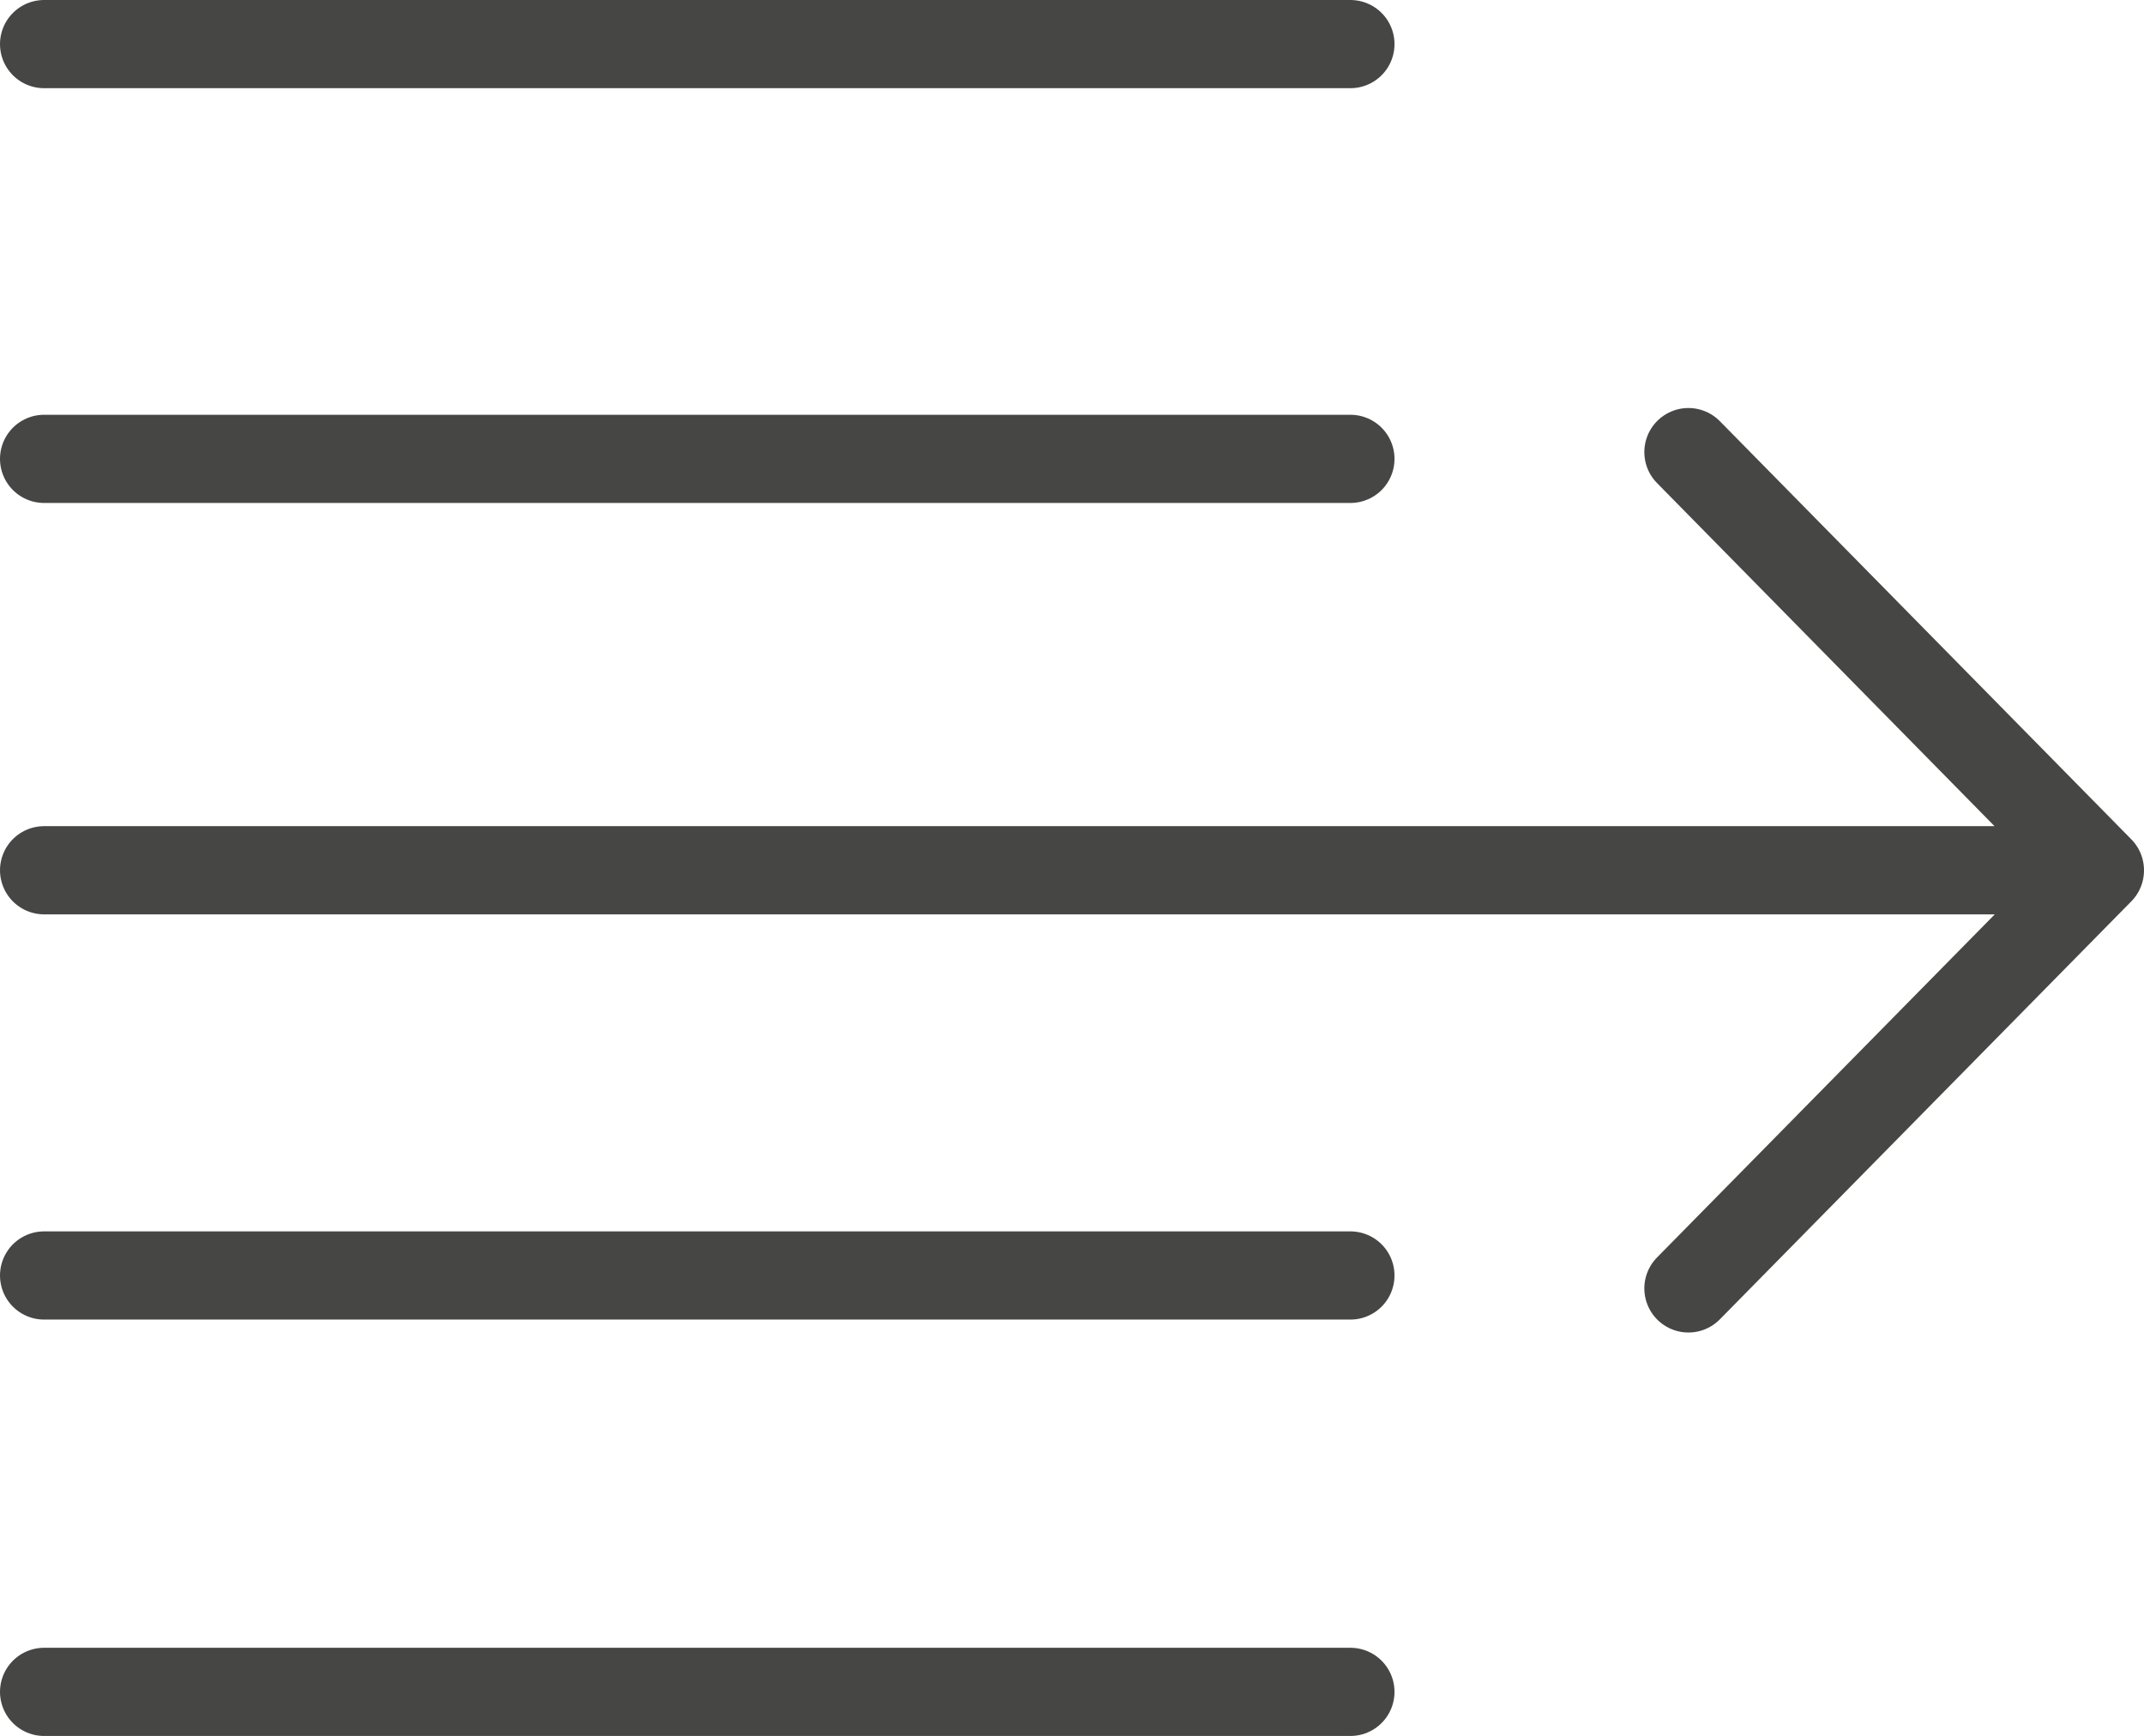
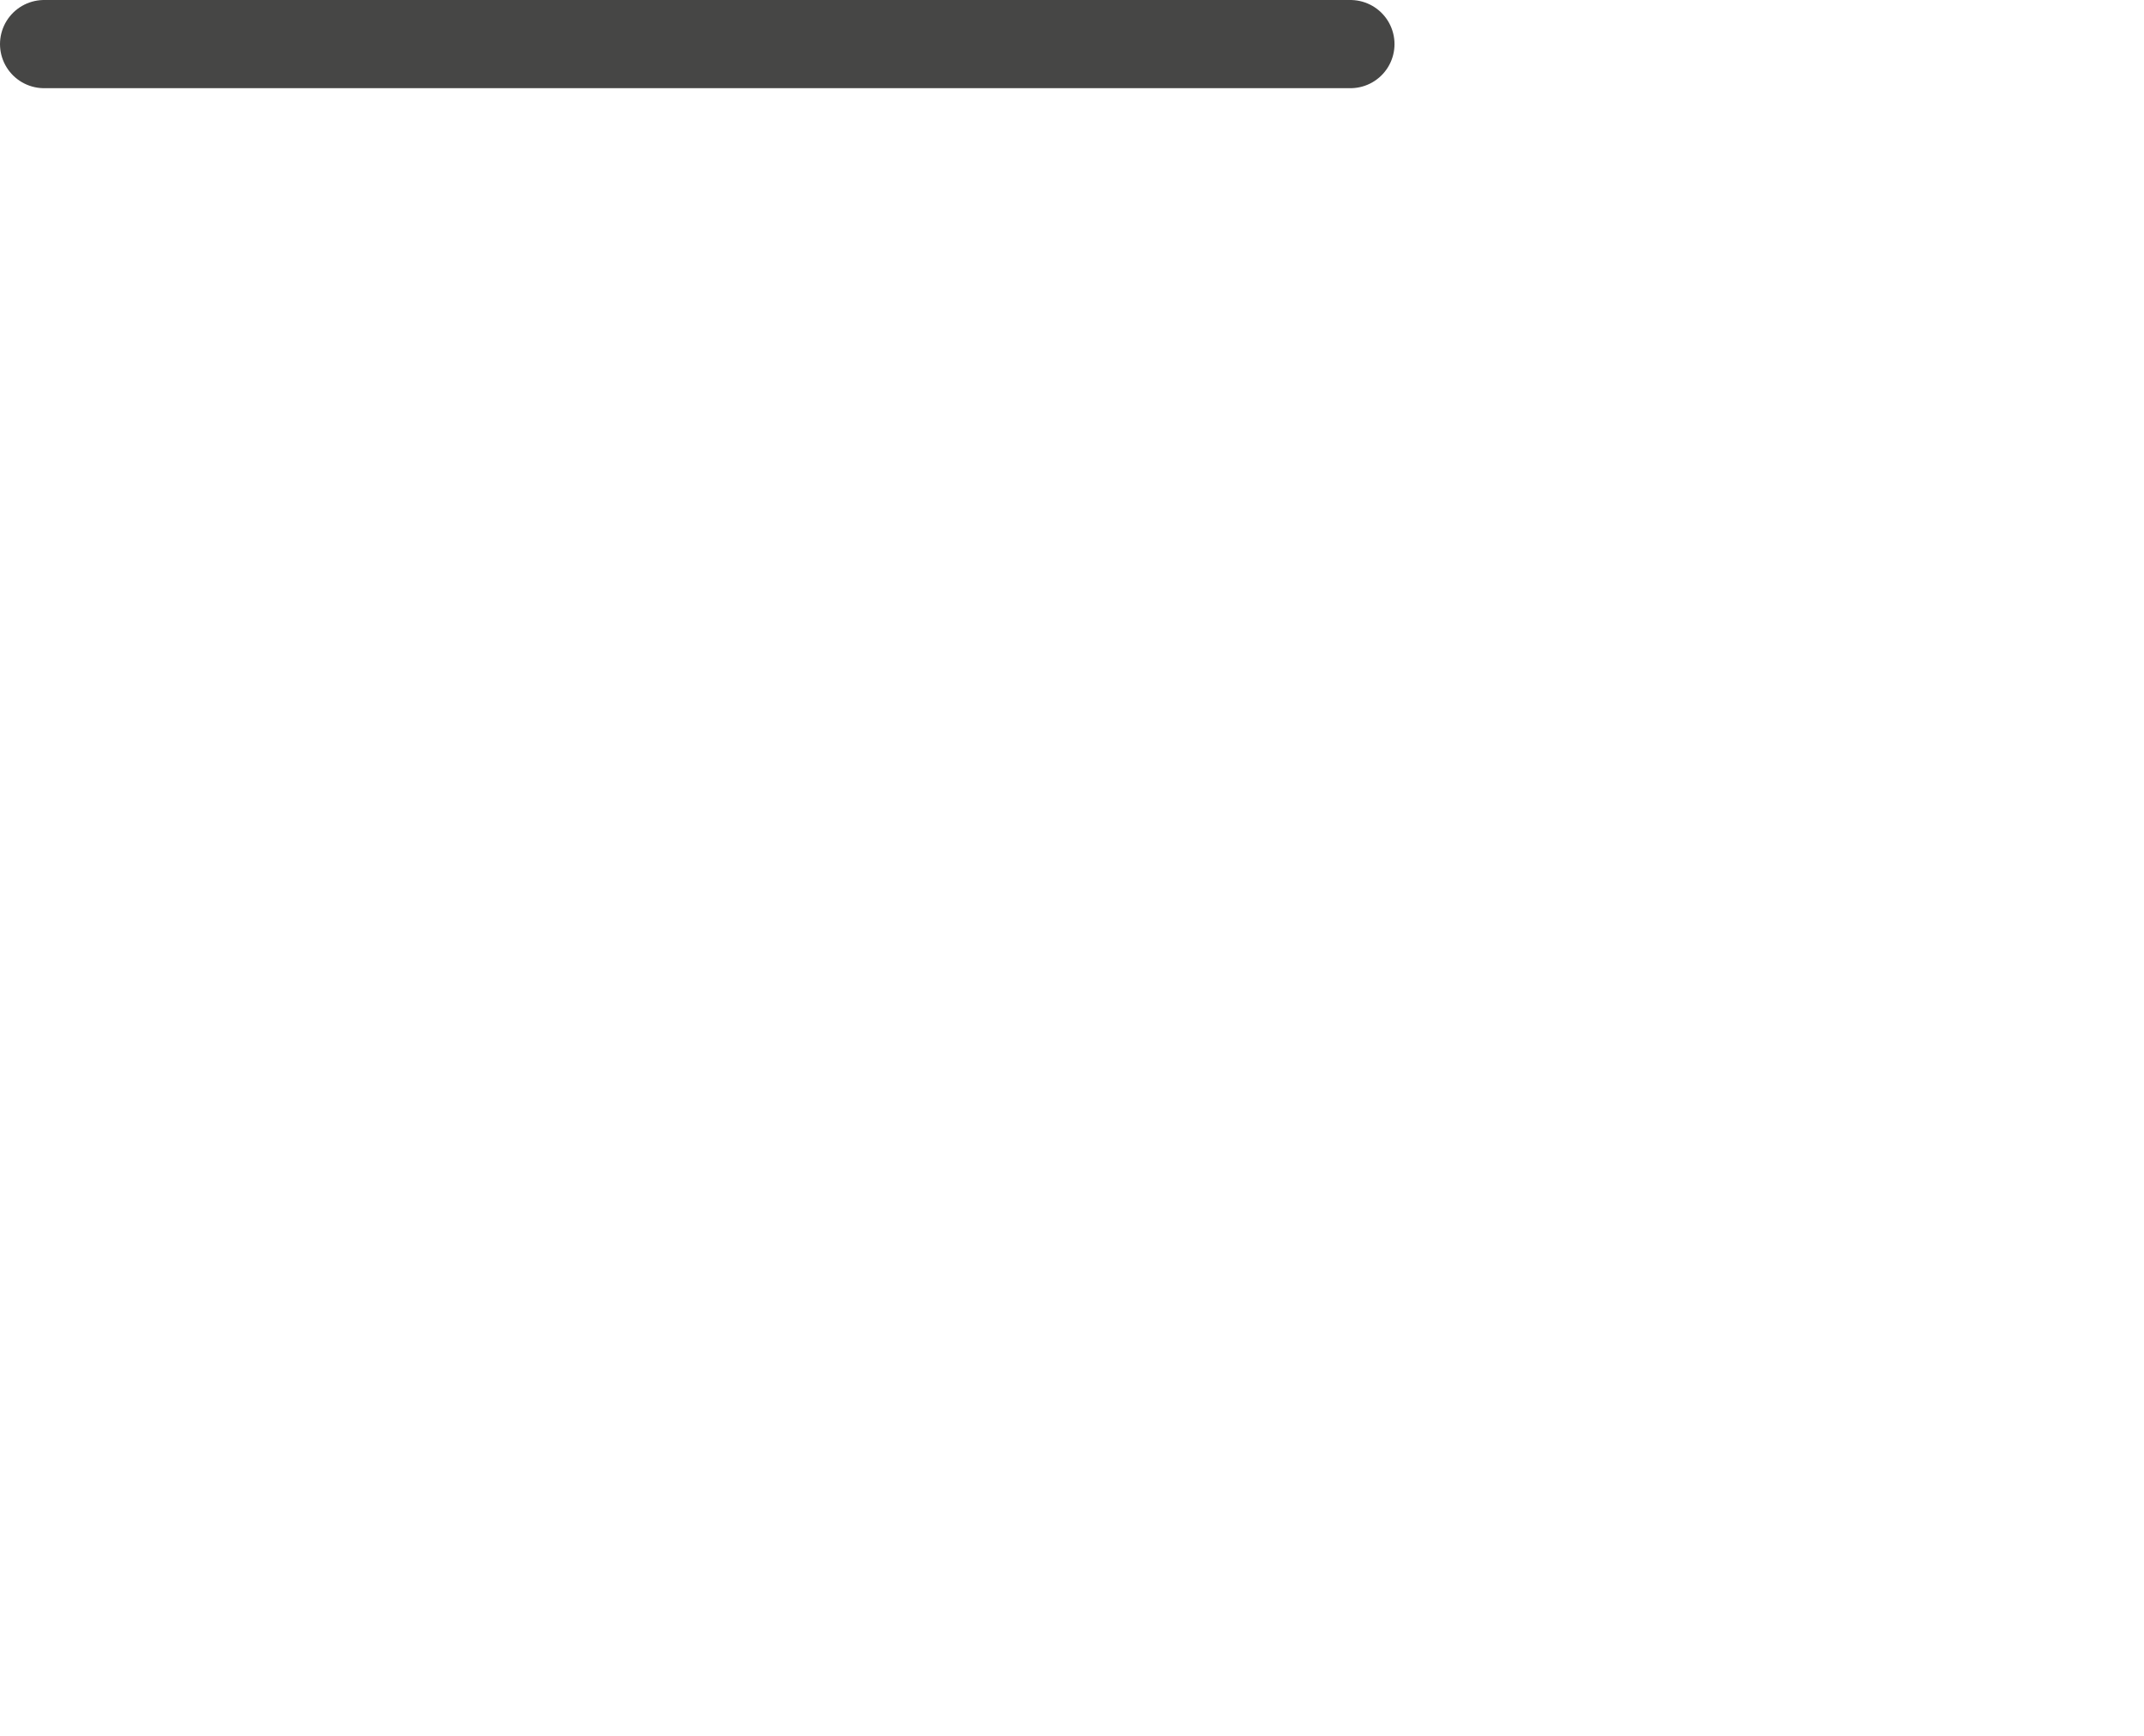
<svg xmlns="http://www.w3.org/2000/svg" id="Ebene_2" data-name="Ebene 2" viewBox="0 0 145.89 118.11">
  <defs>
    <style>
      .cls-1 {
        stroke-miterlimit: 10;
      }

      .cls-1, .cls-2 {
        fill: none;
        stroke: #464645;
        stroke-linecap: round;
        stroke-width: 6px;
      }

      .cls-2 {
        stroke-linejoin: round;
      }
    </style>
  </defs>
  <g id="Ebene_1-2" data-name="Ebene 1">
    <g>
-       <line class="cls-1" x1="3" y1="115.11" x2="91.89" y2="115.11" />
-       <line class="cls-1" x1="3" y1="86.78" x2="91.89" y2="86.78" />
-       <line class="cls-1" x1="3" y1="31.22" x2="91.89" y2="31.22" />
      <line class="cls-1" x1="3" y1="3" x2="91.89" y2="3" />
-       <polyline class="cls-2" points="3 59.21 142.89 59.21 142.89 59.21 114.89 30.76 142.89 59.22 114.89 87.66" />
    </g>
  </g>
</svg>